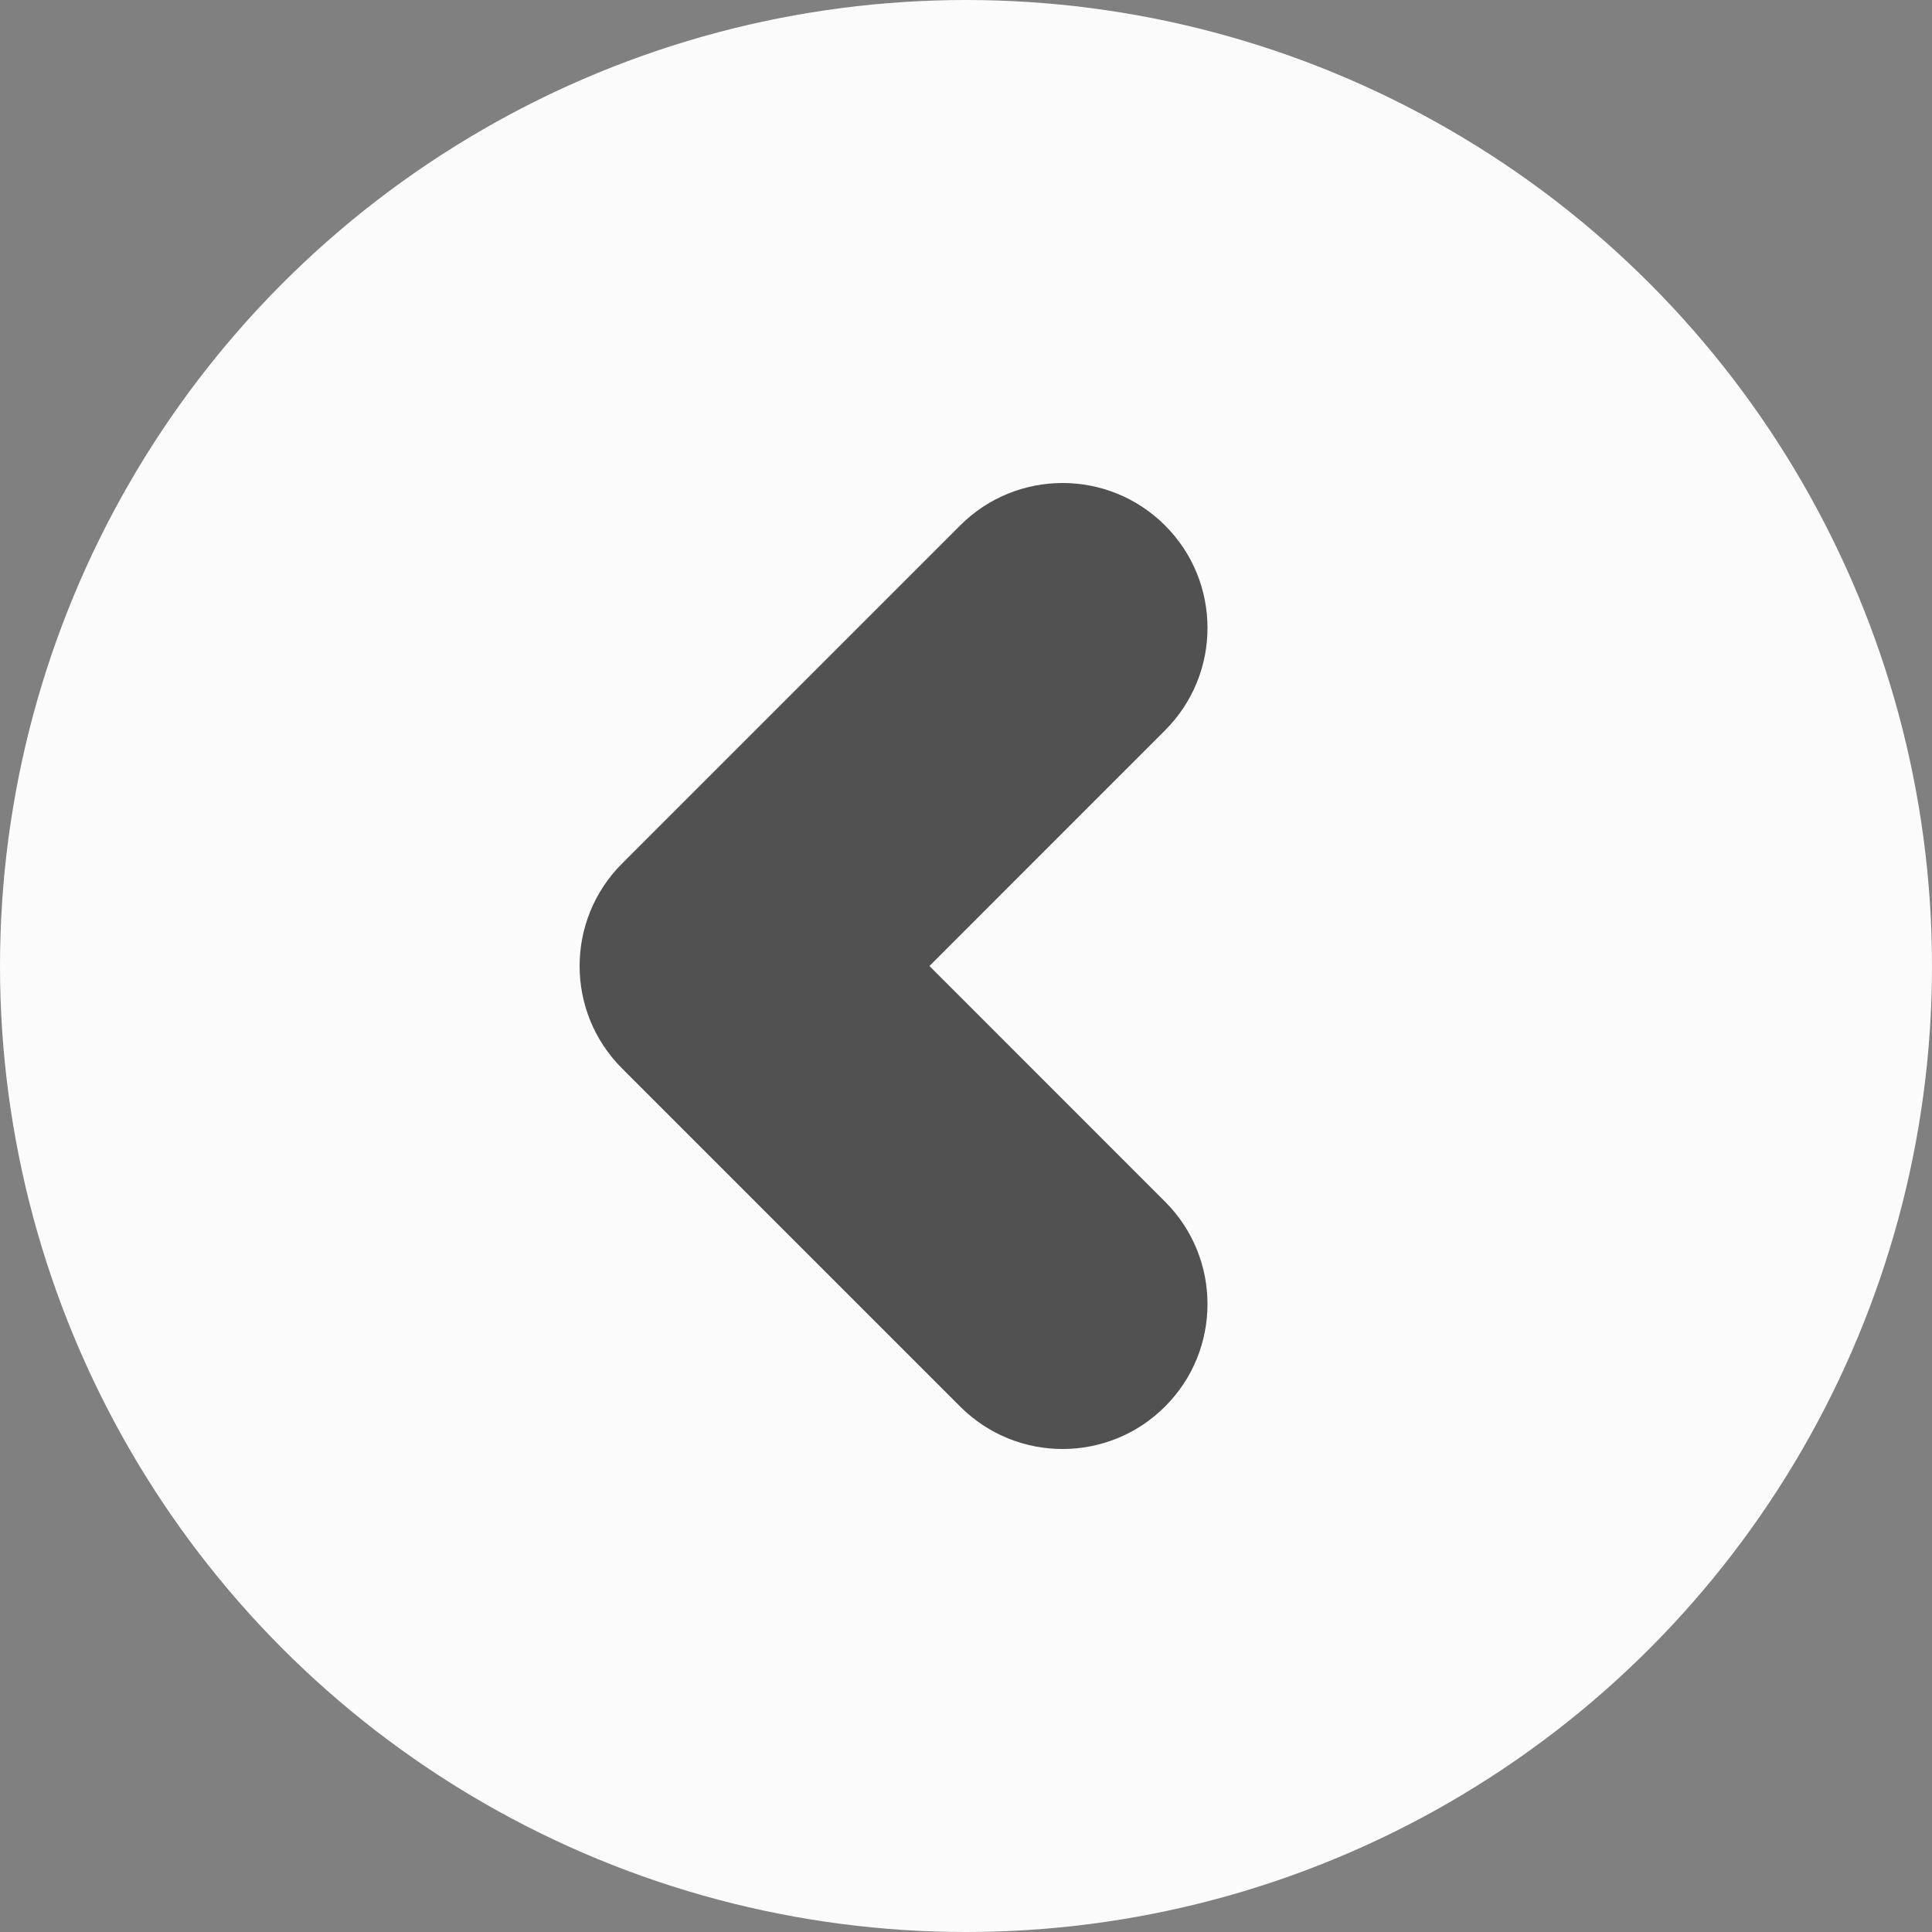
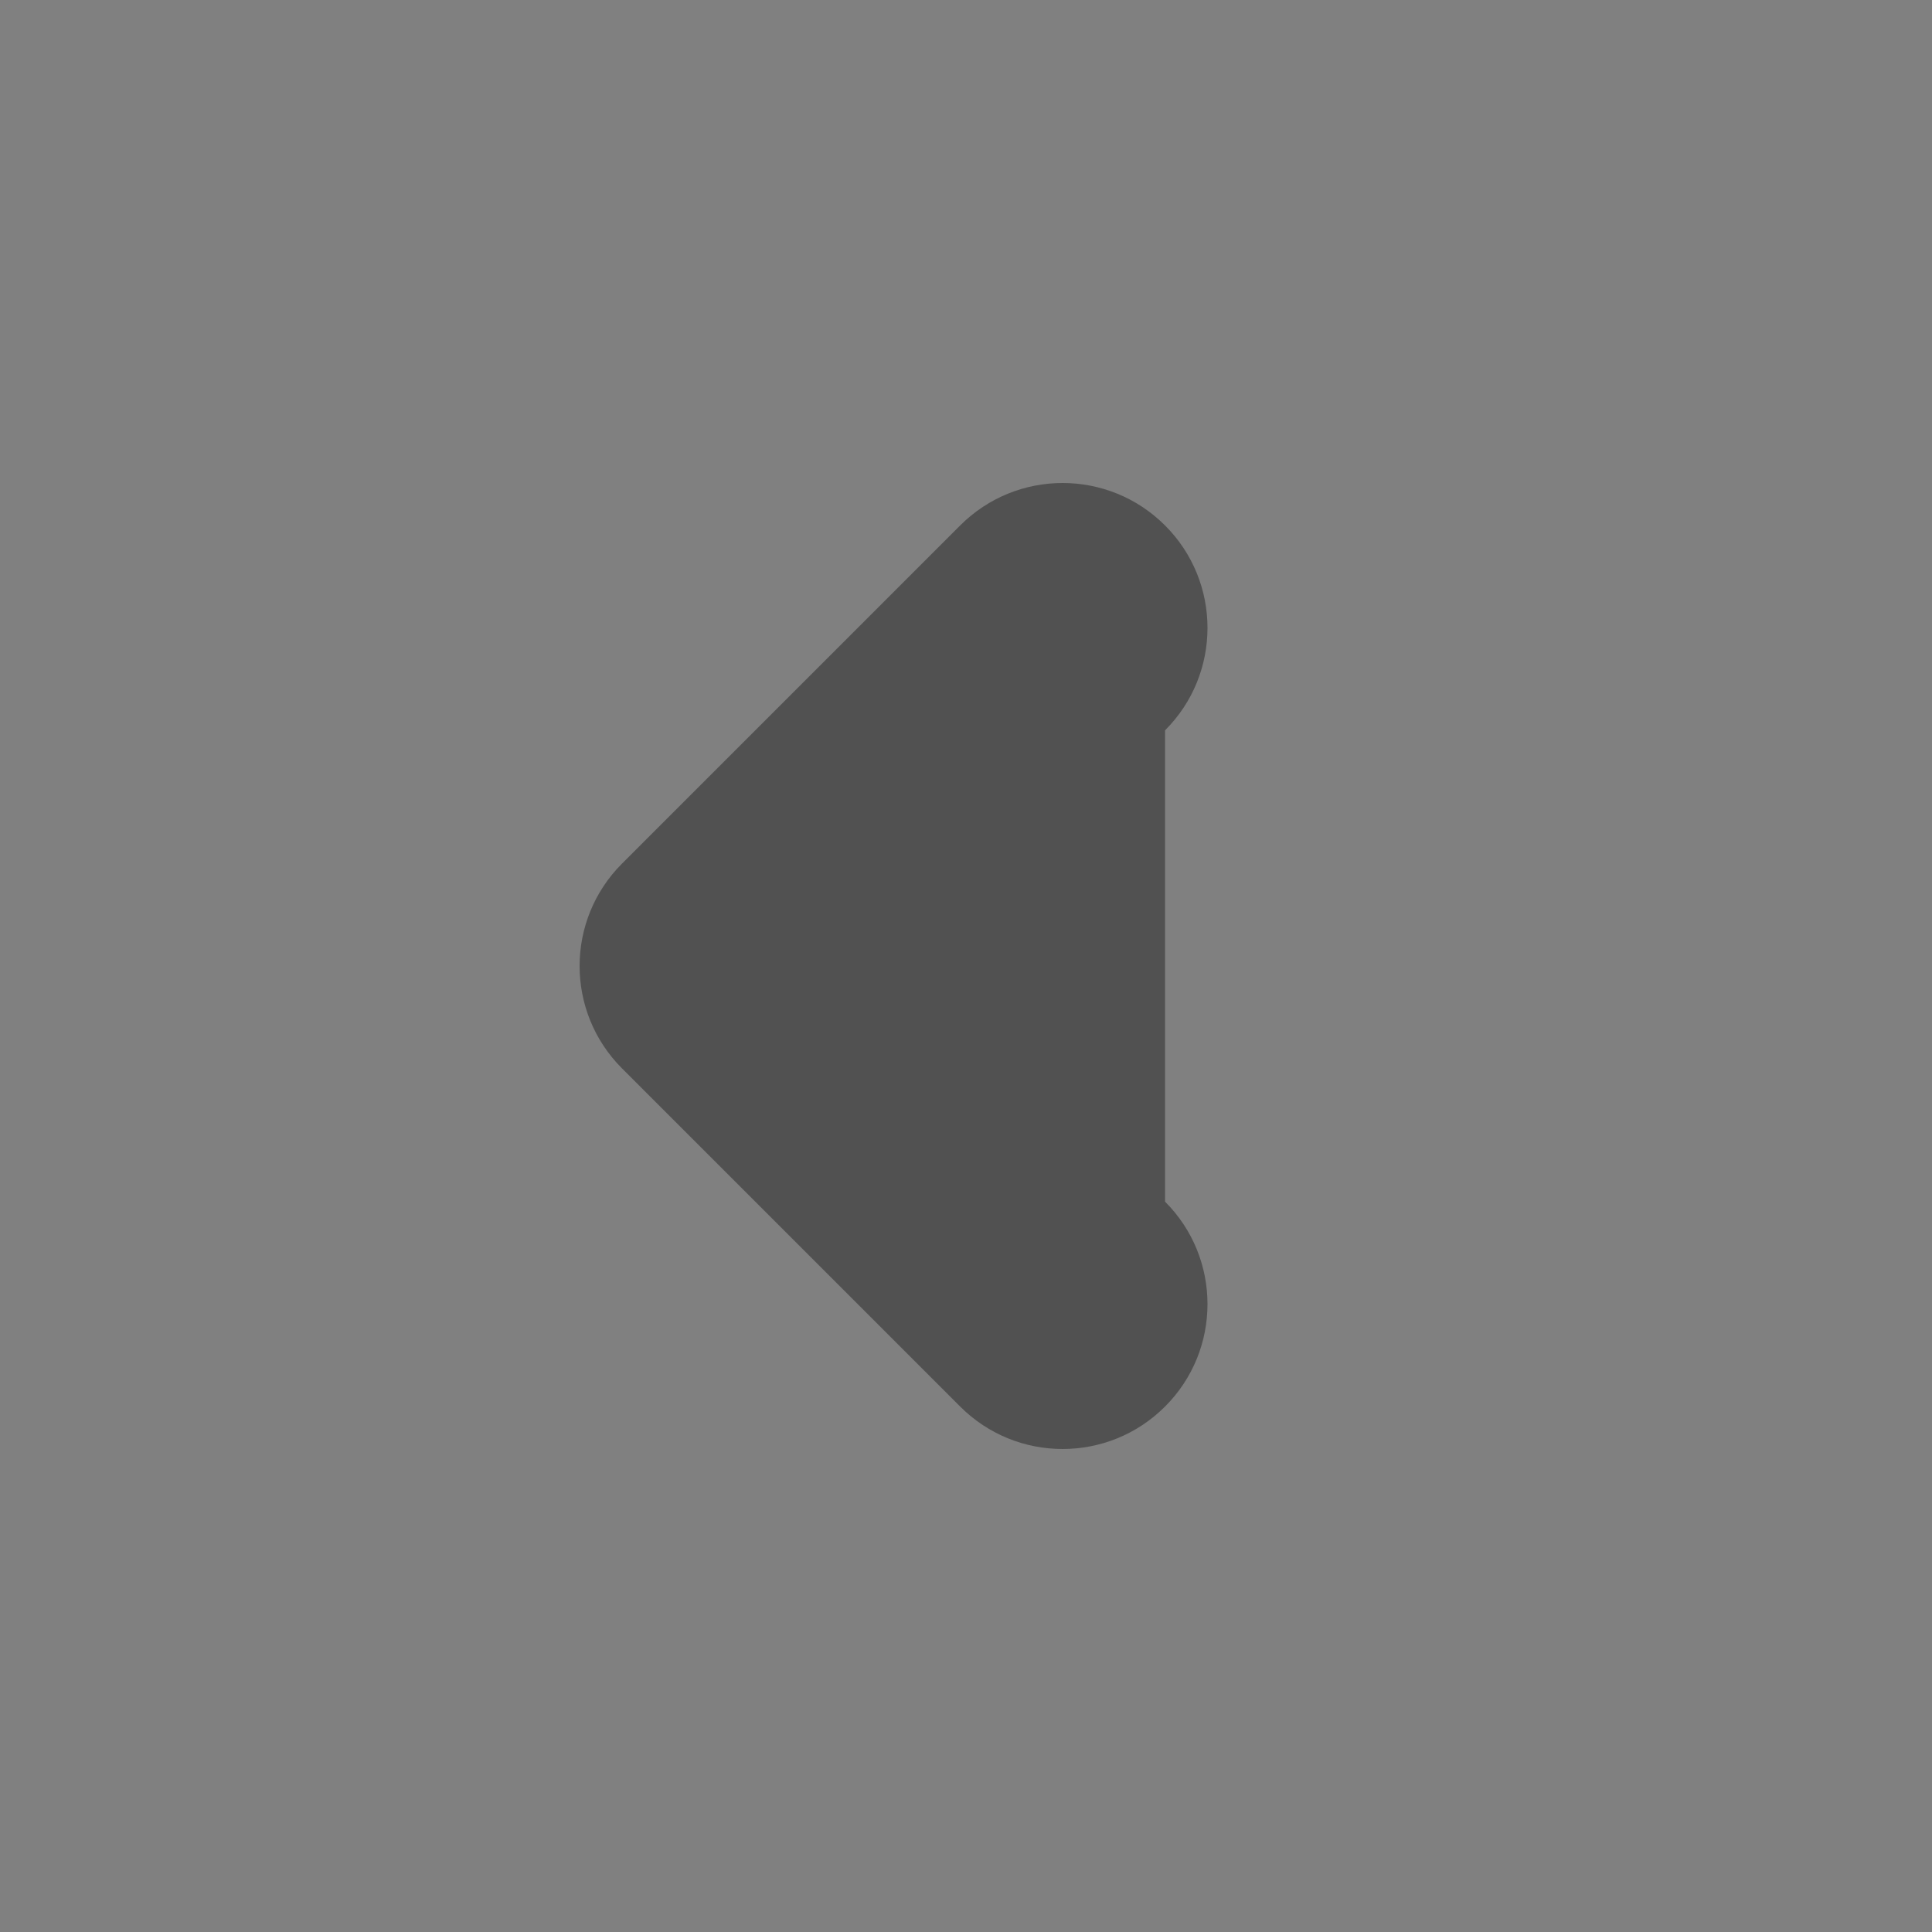
<svg xmlns="http://www.w3.org/2000/svg" width="40" height="40" viewBox="0 0 40 40" fill="none">
  <rect x="0" y="0" width="40" height="40" fill="#808080" stroke="none" />
-   <circle cx="20" cy="20" r="20" transform="rotate(180 20 20)" fill="#FBFBFB" />
-   <path fill-rule="evenodd" clip-rule="evenodd" d="M24.121 29.121C22.95 30.293 21.05 30.293 19.879 29.121L12.879 22.121C11.707 20.95 11.707 19.05 12.879 17.879L19.879 10.879C21.05 9.707 22.95 9.707 24.121 10.879C25.293 12.05 25.293 13.95 24.121 15.121L19.243 20L24.121 24.879C25.293 26.05 25.293 27.95 24.121 29.121Z" fill="#515151" />
+   <path fill-rule="evenodd" clip-rule="evenodd" d="M24.121 29.121C22.95 30.293 21.05 30.293 19.879 29.121L12.879 22.121C11.707 20.95 11.707 19.05 12.879 17.879L19.879 10.879C21.05 9.707 22.95 9.707 24.121 10.879C25.293 12.05 25.293 13.95 24.121 15.121L24.121 24.879C25.293 26.05 25.293 27.95 24.121 29.121Z" fill="#515151" />
</svg>